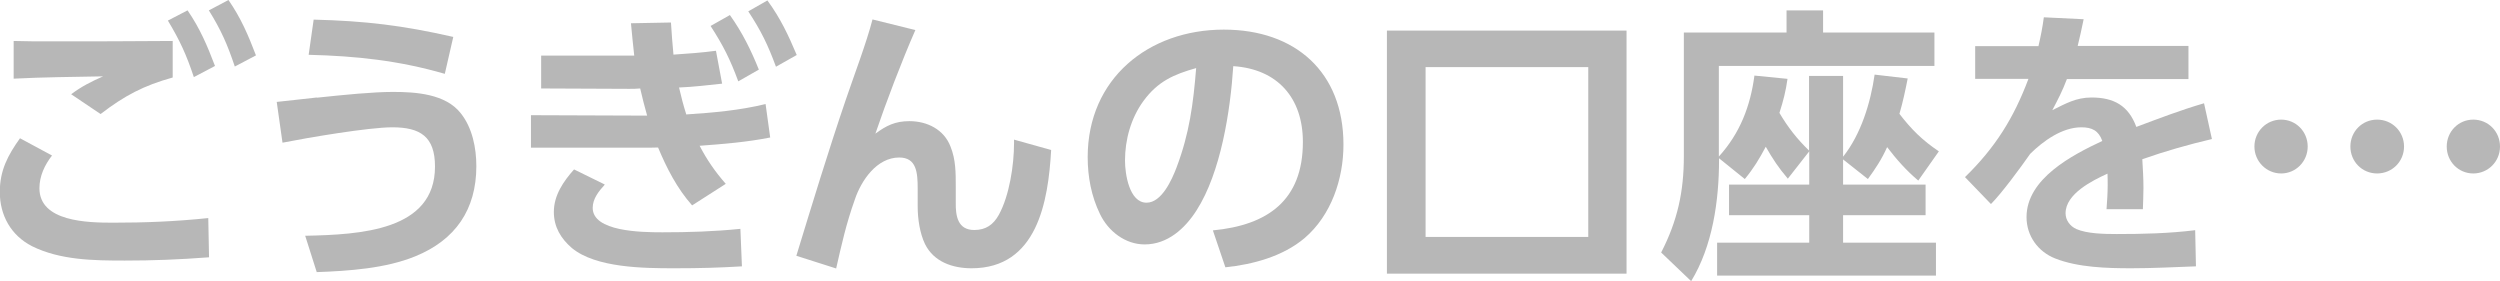
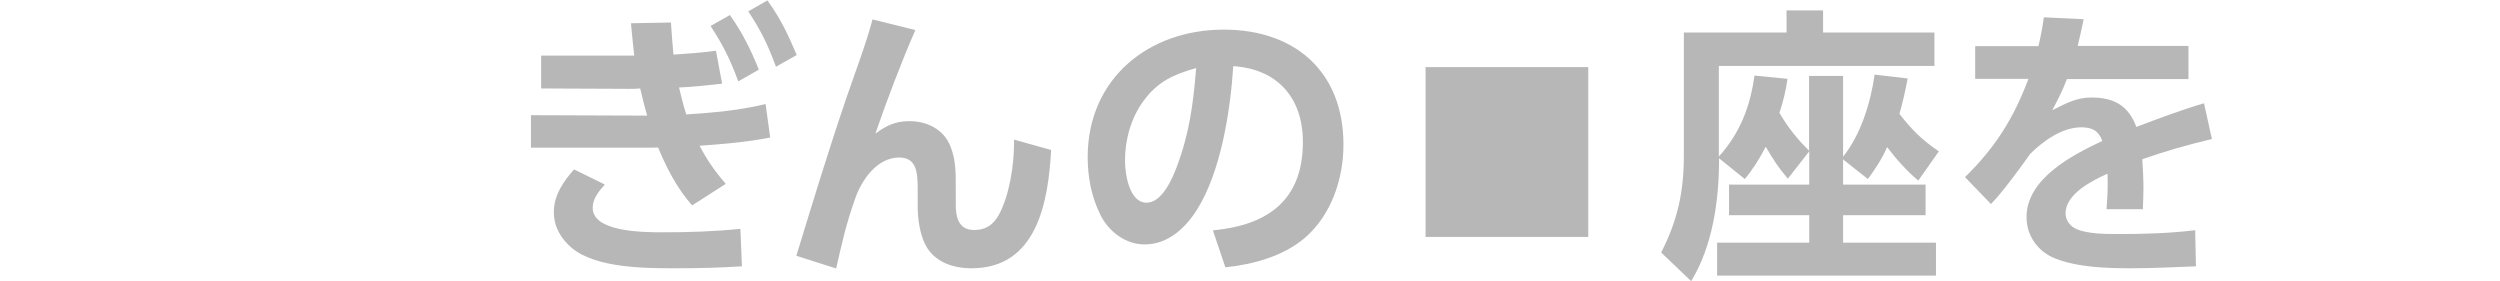
<svg xmlns="http://www.w3.org/2000/svg" id="Layer_2" data-name="Layer 2" viewBox="0 0 130 14.62">
  <defs>
    <style>
      .cls-1 {
        fill: #b7b7b7;
      }
    </style>
  </defs>
  <g id="text">
    <g>
-       <path class="cls-1" d="M2.71,8.08c-.39.5-.66,1.08-.66,1.71,0,1.74,2.5,1.79,3.83,1.79,1.65,0,3.22-.06,4.95-.24l.04,2.04c-1.6.12-2.92.17-4.38.17-1.62,0-3.36-.02-4.83-.75-1.09-.56-1.67-1.6-1.67-2.82,0-1.12.42-1.91,1.05-2.79l1.67.9ZM2.56,2.15c2.14,0,4.29,0,6.42-.02v1.9c-1.51.42-2.5.94-3.75,1.9l-1.53-1.03c.55-.41,1.03-.65,1.66-.93-1.56.03-3.1.04-4.65.12v-1.96c.62.02,1.23.02,1.84.02ZM9.76.55c.64.93,1.02,1.83,1.42,2.88l-1.1.58c-.39-1.17-.72-1.89-1.35-2.94l1.02-.53ZM11.88,0c.65.94,1.02,1.81,1.43,2.88l-1.1.58c-.39-1.16-.71-1.89-1.35-2.92l1.02-.54Z" />
-       <path class="cls-1" d="M16.48,5.08c1.41-.15,2.91-.3,3.96-.3,1.18,0,2.73.1,3.52,1.11.6.75.81,1.8.81,2.75,0,2.26-1.09,3.84-3.18,4.69-1.54.63-3.45.76-5.12.82l-.6-1.89c2.87-.06,6.75-.26,6.75-3.6,0-1.56-.77-2.04-2.22-2.04-1.23,0-4.4.54-5.71.8l-.3-2.12c.6-.06,1.33-.15,2.08-.23ZM23.57,1.92l-.44,1.92c-2.38-.69-4.6-.93-7.08-.99l.26-1.83c2.71.07,4.62.3,7.26.9Z" />
      <path class="cls-1" d="M35.7,5.95c1.38-.09,2.76-.21,4.11-.54l.24,1.74c-1.21.24-2.44.34-3.67.43.39.75.81,1.35,1.36,1.98l-1.75,1.12c-.78-.88-1.32-1.93-1.77-3.01-.27.01-.54.01-.81.01h-5.8v-1.69l5.37.02h.67c-.13-.46-.25-.93-.36-1.41-.2.02-.38.02-.57.02l-4.58-.02v-1.71h4.84c-.06-.55-.12-1.12-.17-1.68l2.08-.04c.03.55.08,1.11.13,1.67.74-.05,1.47-.1,2.21-.2l.32,1.71c-.74.08-1.49.17-2.24.2.11.48.23.94.38,1.41ZM31.44,9.61c-.3.33-.62.72-.62,1.2,0,1.23,2.51,1.27,3.62,1.27,1.37,0,2.67-.04,4.06-.18l.08,1.95c-1.17.07-2.16.1-3.51.1-1.6,0-4.08-.02-5.33-1.05-.58-.5-.94-1.1-.94-1.88,0-.87.5-1.59,1.05-2.21l1.59.78ZM37.96.79c.64.9,1.09,1.81,1.5,2.83l-1.07.61c-.42-1.14-.78-1.86-1.44-2.88l1.01-.57ZM39.91.03c.68.93,1.08,1.79,1.52,2.83l-1.08.61c-.42-1.14-.77-1.86-1.44-2.88l1-.57Z" />
      <path class="cls-1" d="M47.6,1.56c-.71,1.62-1.51,3.72-2.08,5.39.57-.42,1.03-.65,1.77-.65.92,0,1.8.43,2.14,1.33.27.67.27,1.35.27,2.07v.85c-.01.67.1,1.41.96,1.41.6,0,.99-.27,1.28-.79.55-1,.79-2.59.79-3.73v-.18l1.93.54c-.15,2.67-.72,6.15-4.14,6.15-.98,0-1.96-.33-2.42-1.26-.27-.56-.38-1.32-.38-1.94v-.94c0-.84-.06-1.62-.96-1.62-1.17,0-1.98,1.2-2.31,2.19-.45,1.26-.69,2.35-.97,3.58l-2.07-.66c.83-2.71,1.65-5.41,2.57-8.11.42-1.24,1.08-2.97,1.39-4.18l2.22.55Z" />
      <path class="cls-1" d="M63.07,11.98c2.85-.27,4.68-1.56,4.68-4.6,0-2.29-1.32-3.79-3.62-3.94-.15,2.31-.64,5.52-1.91,7.5-.6.94-1.5,1.77-2.7,1.77-1,0-1.89-.68-2.32-1.58-.45-.92-.64-1.94-.64-2.96,0-4.08,3.16-6.63,7.08-6.63,3.71,0,6.22,2.2,6.22,5.98,0,1.78-.63,3.67-2.02,4.86-1.14.96-2.69,1.37-4.12,1.52l-.65-1.92ZM59.46,5.25c-.65.89-.96,2.01-.96,3.1,0,.69.22,2.19,1.12,2.19.79,0,1.32-1.2,1.56-1.83.67-1.77.87-3.31,1.02-5.17-1.17.33-1.99.69-2.74,1.71Z" />
-       <path class="cls-1" d="M84.58,14.23h-12.46V1.59h12.46v12.64ZM74.13,3.49v8.83h8.46V3.49h-8.46Z" />
+       <path class="cls-1" d="M84.58,14.23h-12.46h12.46v12.64ZM74.13,3.49v8.83h8.46V3.49h-8.46Z" />
      <path class="cls-1" d="M92.96,9.28c-.48-.56-.78-1.02-1.14-1.65-.34.64-.63,1.12-1.09,1.68l-1.34-1.08v.08c0,2.11-.33,4.48-1.45,6.31l-1.56-1.49c.85-1.65,1.18-3.16,1.18-5.01V1.69h5.34V.54h1.9v1.15h5.79v1.74h-11.21v4.71c1.1-1.21,1.64-2.62,1.85-4.21l1.72.17c-.09.65-.22,1.15-.42,1.77.44.75.92,1.36,1.54,1.96v-3.88h1.77v4.2c.93-1.17,1.43-2.8,1.64-4.27l1.72.2c-.12.61-.25,1.23-.43,1.84.63.82,1.2,1.38,2.05,1.95l-1.07,1.52c-.61-.51-1.14-1.11-1.62-1.74-.28.63-.6,1.11-1,1.66l-1.29-1.02v1.31h4.29v1.59h-4.29v1.43h4.83v1.71h-11.38v-1.71h4.79v-1.43h-4.17v-1.59h4.17v-1.73l-1.12,1.43Z" />
      <path class="cls-1" d="M113.8,2.41v1.7h-6.32c-.24.63-.45,1.03-.76,1.62.69-.34,1.23-.66,2.04-.66,1.16,0,1.92.42,2.33,1.53,1.17-.44,2.32-.88,3.52-1.23l.41,1.86c-1.23.29-2.43.63-3.62,1.05.03.5.06.99.06,1.49,0,.38-.02.73-.03,1.11h-1.89c.03-.42.06-.84.06-1.25,0-.21,0-.4-.01-.6-.79.36-2.18,1.05-2.18,2.06,0,.36.23.67.56.82.55.24,1.42.26,2.1.26,1.35,0,2.7-.03,4.08-.2l.04,1.88c-1.12.04-2.24.1-3.36.1-1.26,0-2.77-.04-3.96-.51-.89-.35-1.49-1.17-1.49-2.15,0-2,2.38-3.23,3.94-3.96-.19-.54-.54-.71-1.09-.71-1,0-1.98.71-2.66,1.38-.48.69-1.48,2.05-2.04,2.61l-1.35-1.4c1.57-1.53,2.53-3.06,3.3-5.11h-2.77v-1.7h3.29c.12-.52.21-.97.28-1.5l2.07.1c-.09.46-.2.93-.31,1.39h5.76Z" />
-       <path class="cls-1" d="M118.62,6.22c.77,0,1.38.62,1.38,1.4s-.62,1.4-1.38,1.4-1.39-.62-1.39-1.4.62-1.4,1.39-1.4ZM123.61,6.22c.78,0,1.4.62,1.4,1.4s-.62,1.4-1.4,1.4-1.39-.62-1.39-1.4.61-1.4,1.39-1.4ZM128.61,6.22c.78,0,1.39.62,1.39,1.4s-.62,1.4-1.39,1.4-1.38-.62-1.38-1.4.61-1.4,1.38-1.4Z" />
    </g>
  </g>
</svg>